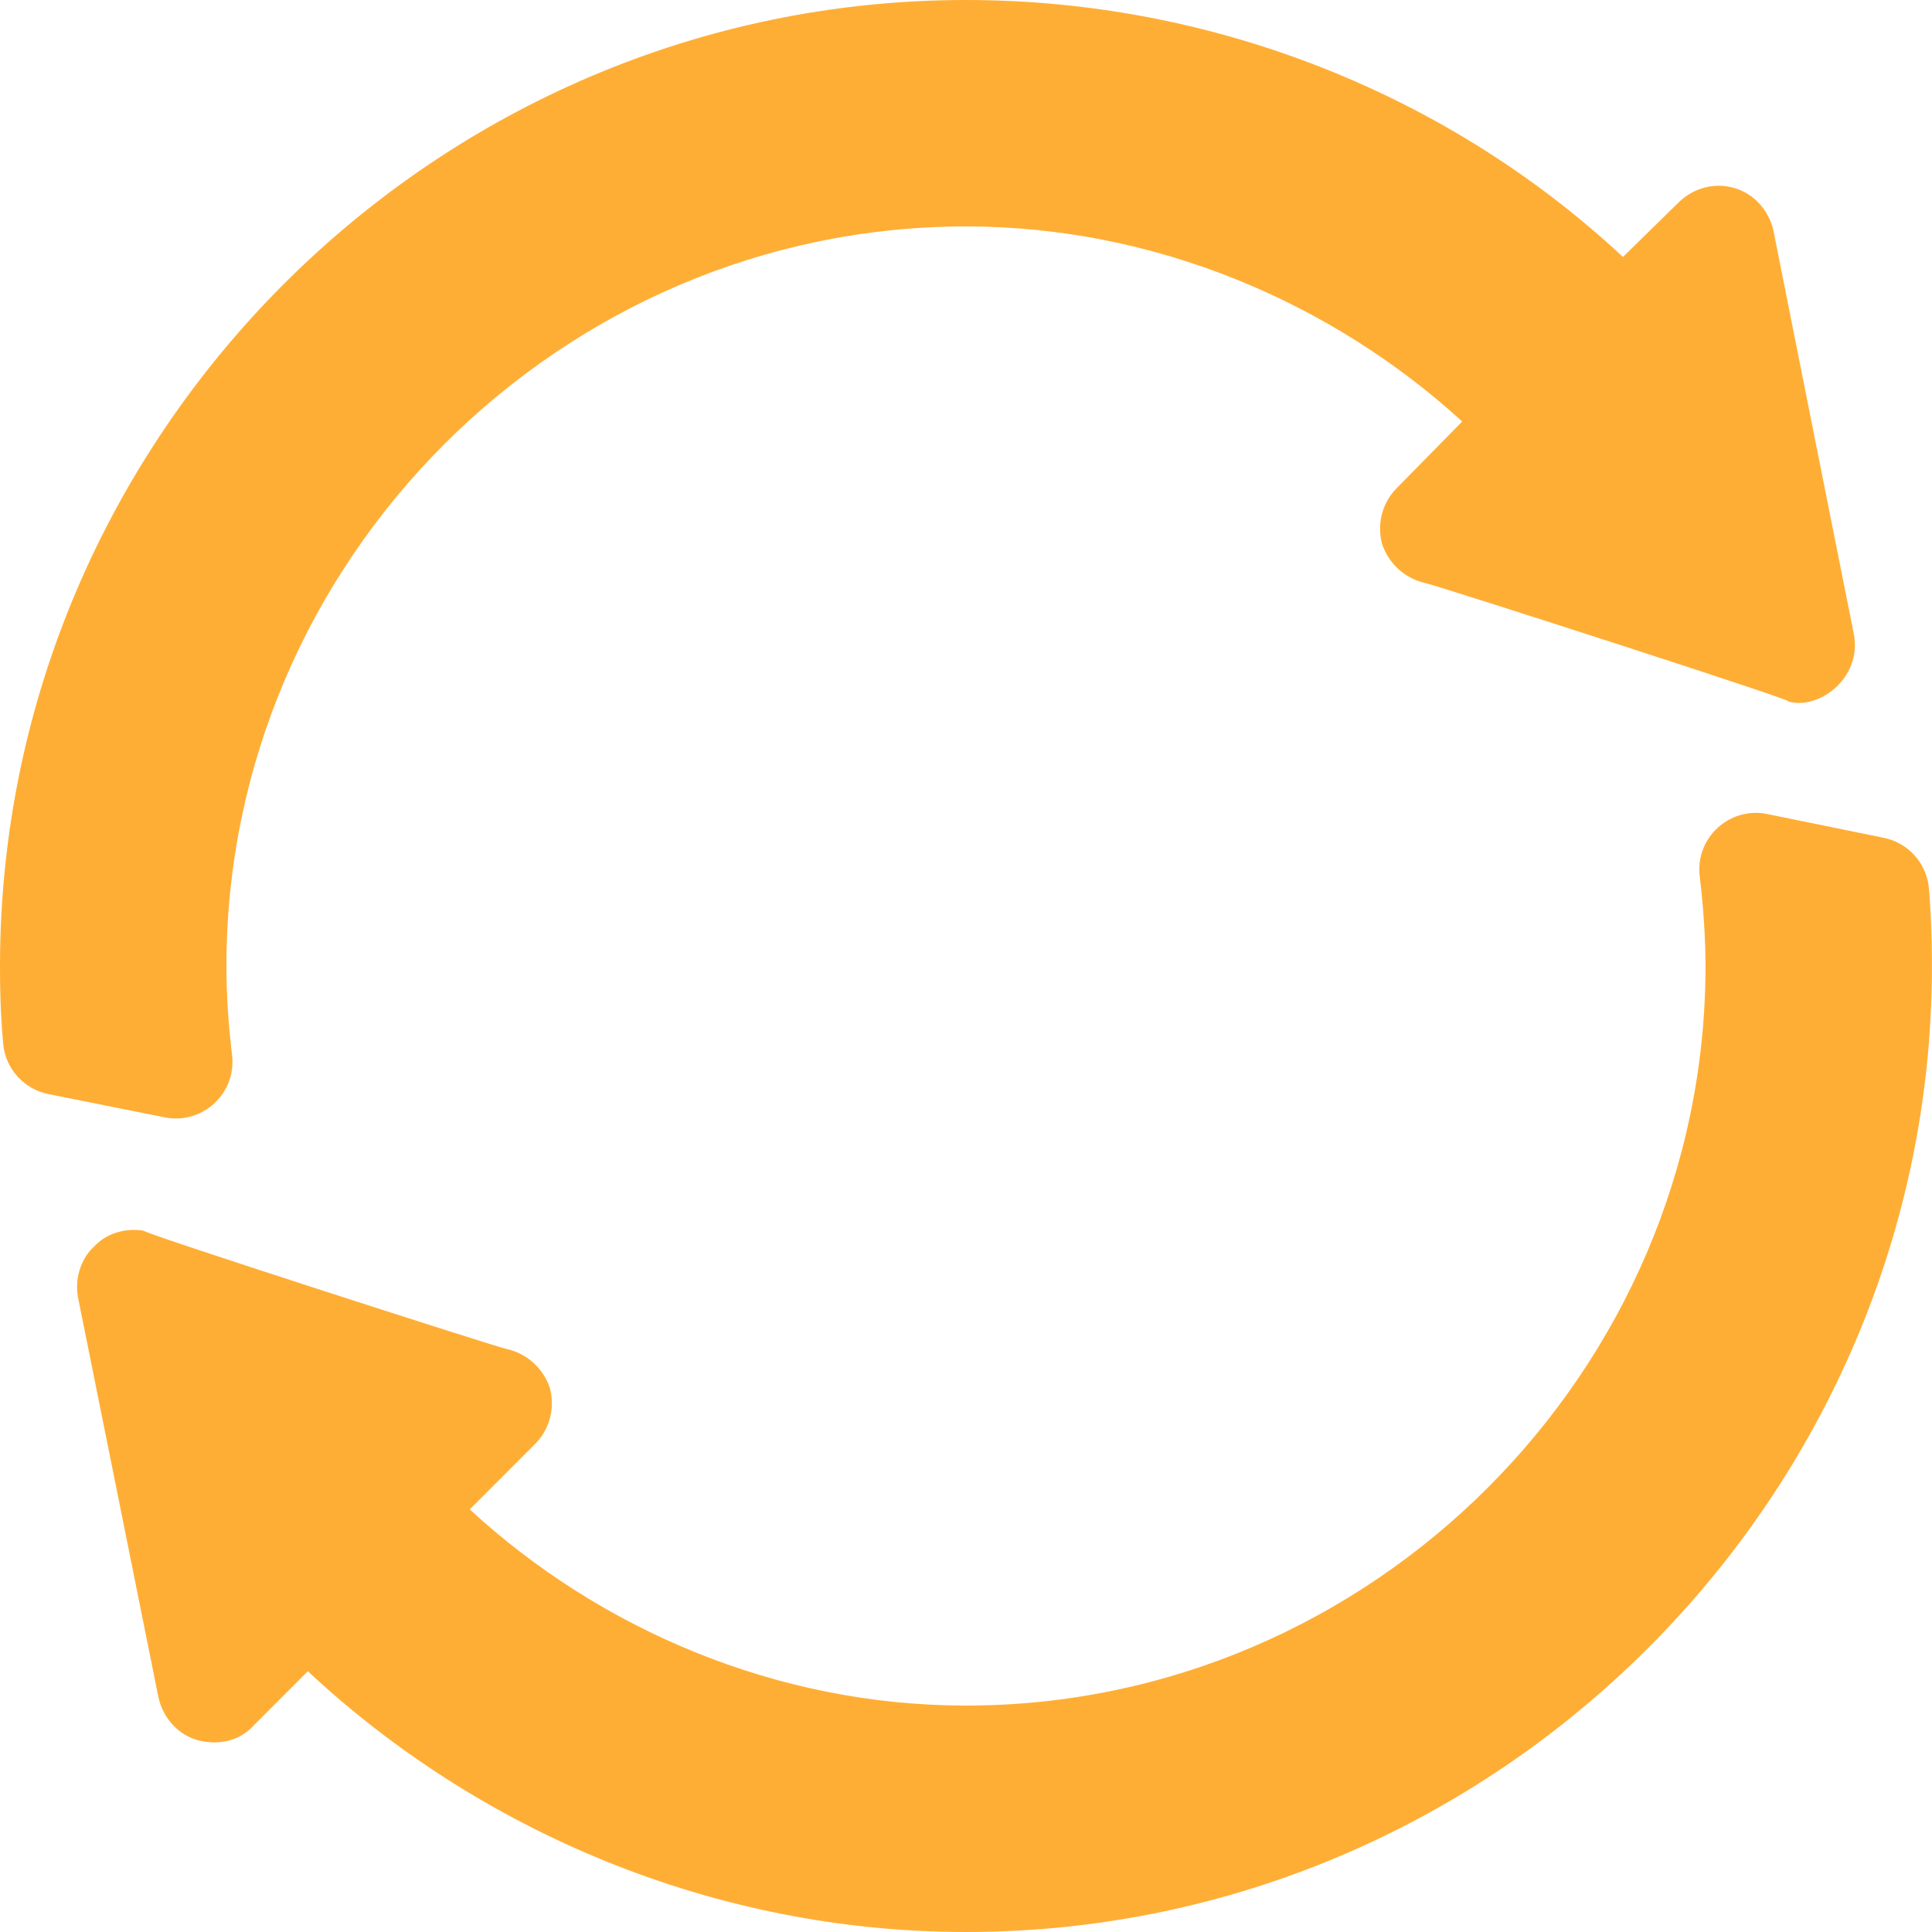
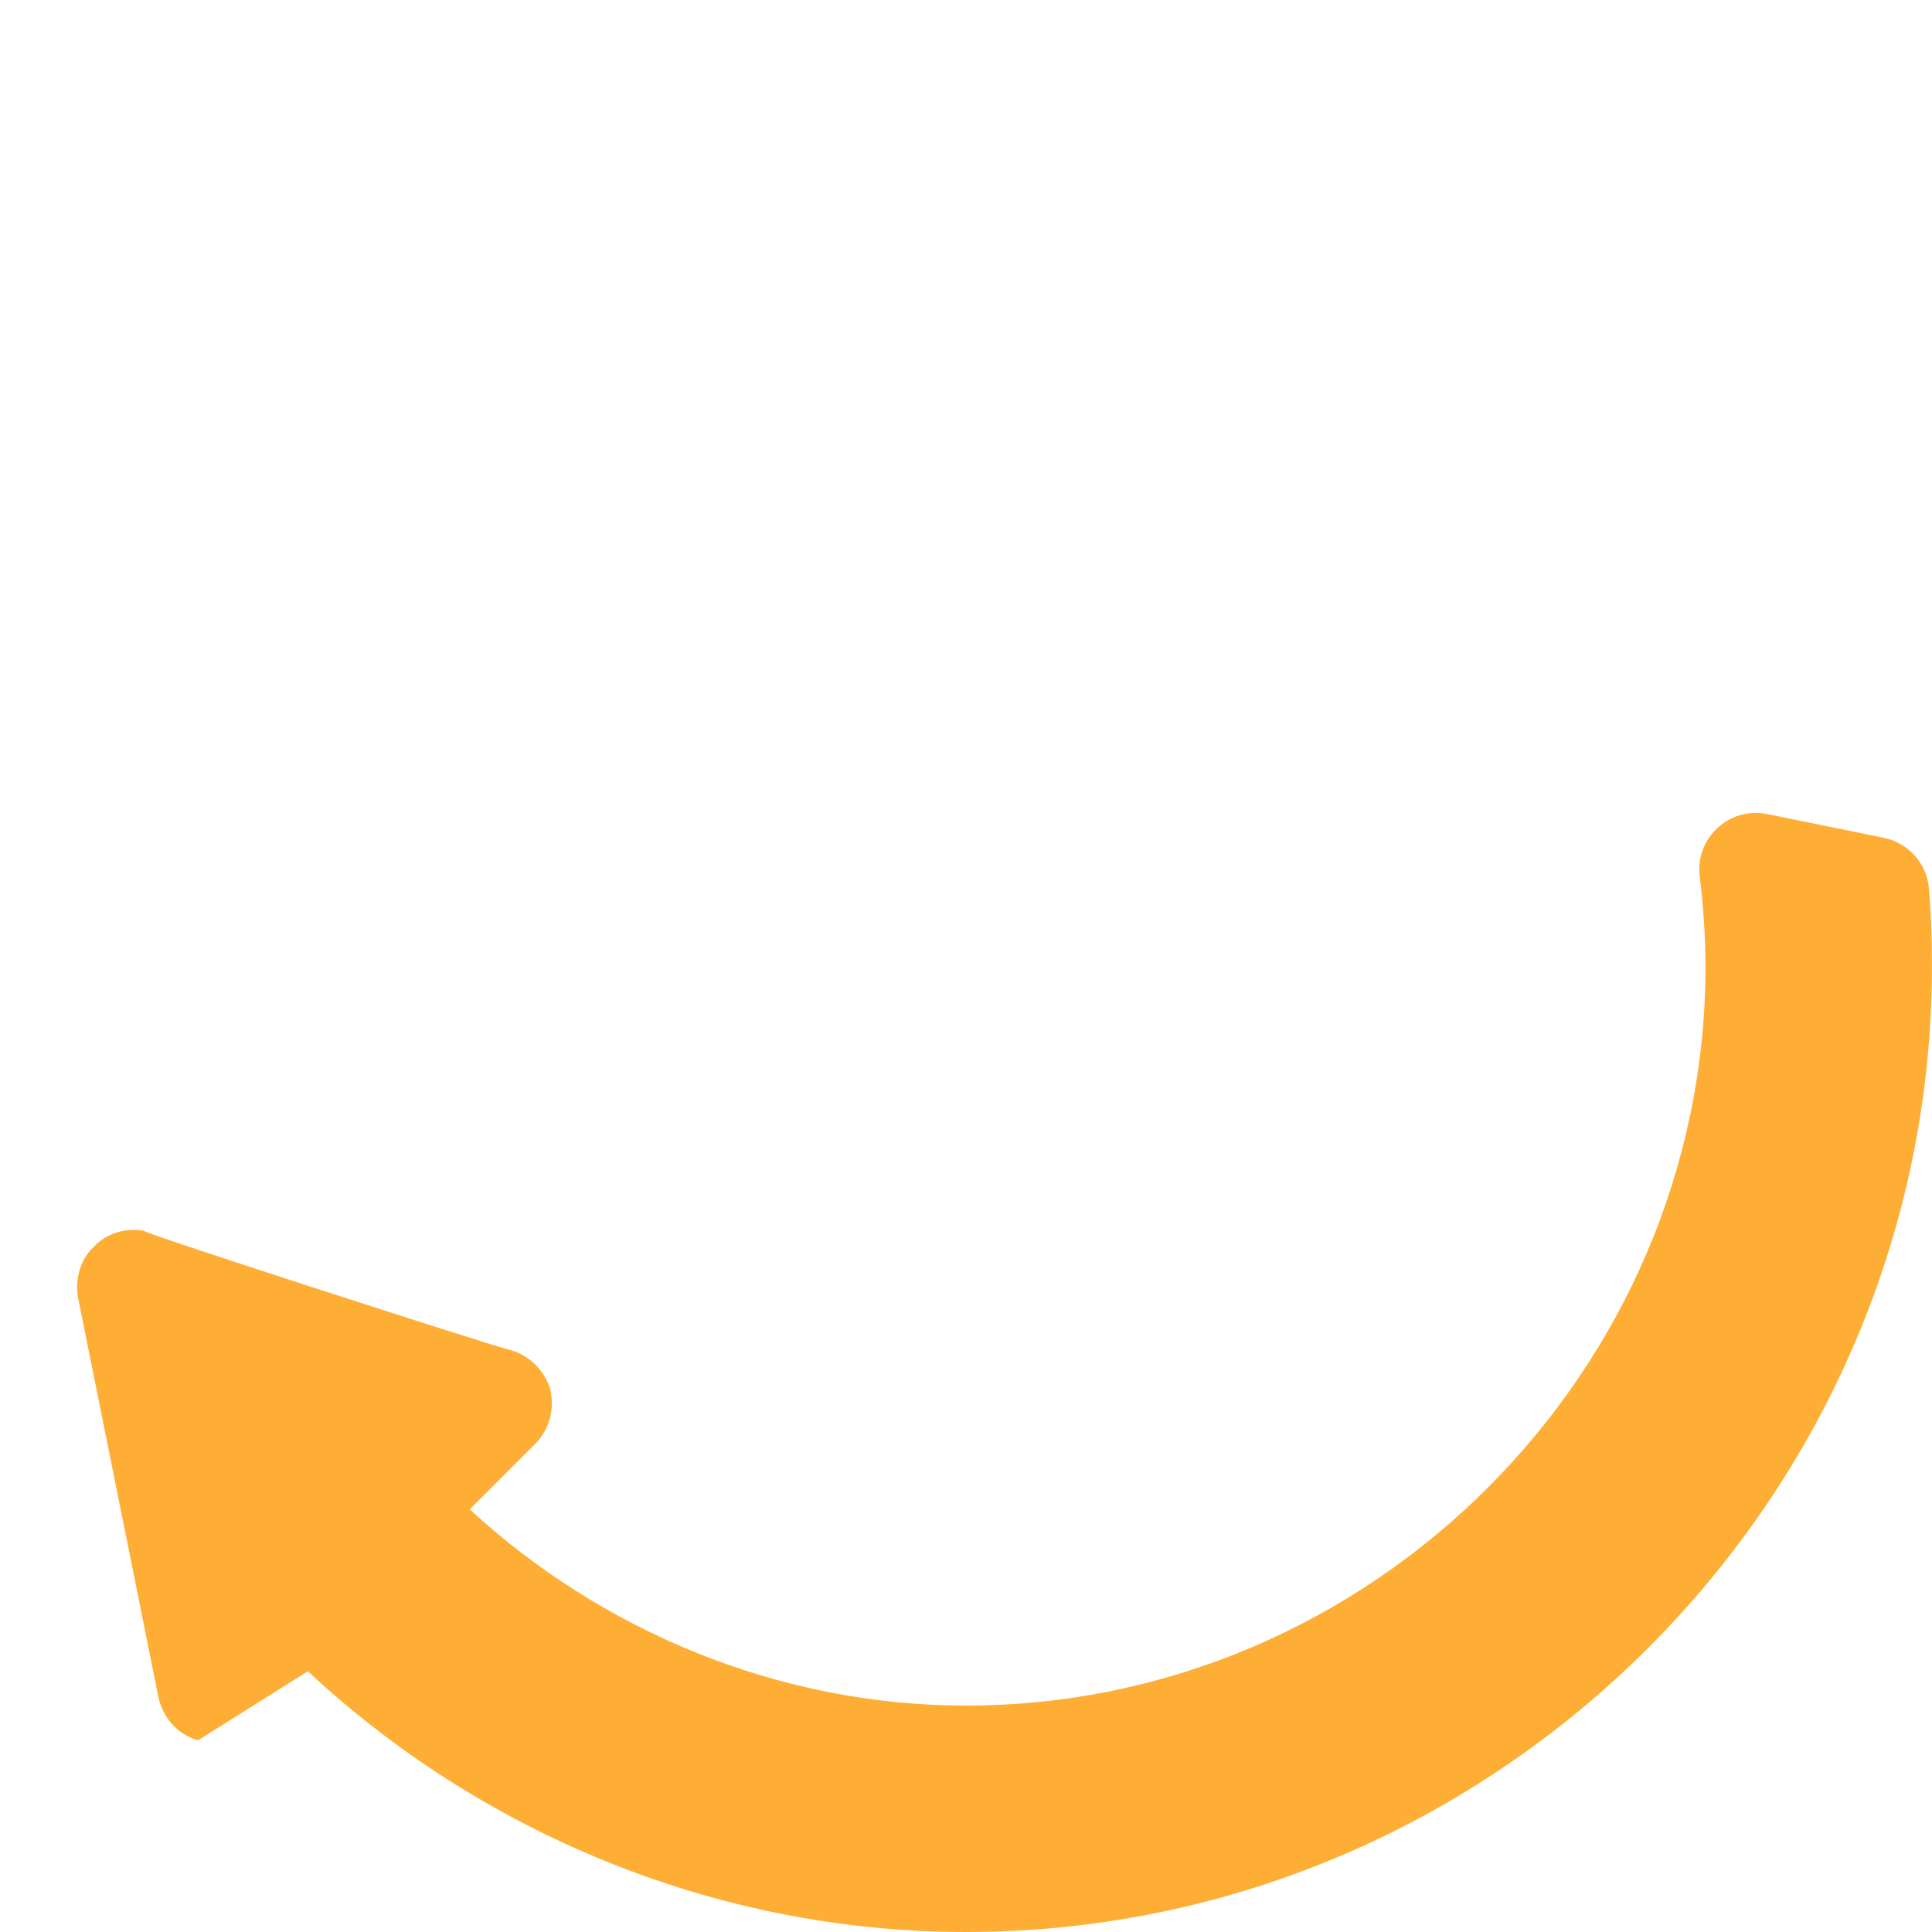
<svg xmlns="http://www.w3.org/2000/svg" width="35" height="35" viewBox="0 0 35 35" fill="none">
-   <path d="M4.204 19.114C4.136 18.551 4.102 17.992 4.102 17.5C4.102 10.158 10.158 4.102 17.5 4.102C20.925 4.102 24.131 5.482 26.489 7.636L25.307 8.839C25.04 9.105 24.938 9.495 25.04 9.864C25.163 10.213 25.45 10.479 25.819 10.562C26.026 10.603 32.807 12.788 32.375 12.701C32.924 12.884 33.736 12.298 33.585 11.491C33.543 11.285 32.042 3.752 32.129 4.184C32.047 3.815 31.78 3.507 31.411 3.404C31.063 3.302 30.673 3.404 30.406 3.671L29.401 4.655C26.305 1.764 22.053 0 17.5 0C7.882 0 0 7.882 0 17.5V17.541C0 18.119 0.026 18.566 0.057 18.907C0.098 19.36 0.432 19.731 0.878 19.821L2.984 20.242C3.67 20.379 4.287 19.804 4.204 19.114Z" fill="#FFAE35" />
-   <path d="M34.127 15.178L32.015 14.747C31.328 14.607 30.707 15.183 30.792 15.876C30.865 16.475 30.897 17.056 30.897 17.5C30.897 24.842 24.841 30.898 17.499 30.898C14.074 30.898 10.868 29.518 8.51 27.344L9.692 26.161C9.959 25.895 10.061 25.505 9.959 25.136C9.836 24.787 9.549 24.52 9.18 24.439C8.973 24.397 2.192 22.212 2.624 22.299C2.275 22.237 1.927 22.34 1.701 22.586C1.455 22.811 1.352 23.18 1.414 23.509C1.456 23.715 2.957 31.179 2.87 30.748C2.952 31.117 3.219 31.425 3.588 31.527C4.016 31.634 4.373 31.505 4.593 31.261L5.577 30.276C8.674 33.168 12.926 35 17.499 35C27.117 35 34.999 27.118 34.999 17.5V17.438C34.999 16.984 34.982 16.538 34.944 16.094C34.905 15.641 34.573 15.269 34.127 15.178Z" fill="#FFAE35" />
+   <path d="M34.127 15.178L32.015 14.747C31.328 14.607 30.707 15.183 30.792 15.876C30.865 16.475 30.897 17.056 30.897 17.5C30.897 24.842 24.841 30.898 17.499 30.898C14.074 30.898 10.868 29.518 8.51 27.344L9.692 26.161C9.959 25.895 10.061 25.505 9.959 25.136C9.836 24.787 9.549 24.52 9.18 24.439C8.973 24.397 2.192 22.212 2.624 22.299C2.275 22.237 1.927 22.34 1.701 22.586C1.455 22.811 1.352 23.18 1.414 23.509C1.456 23.715 2.957 31.179 2.87 30.748C2.952 31.117 3.219 31.425 3.588 31.527L5.577 30.276C8.674 33.168 12.926 35 17.499 35C27.117 35 34.999 27.118 34.999 17.5V17.438C34.999 16.984 34.982 16.538 34.944 16.094C34.905 15.641 34.573 15.269 34.127 15.178Z" fill="#FFAE35" />
</svg>